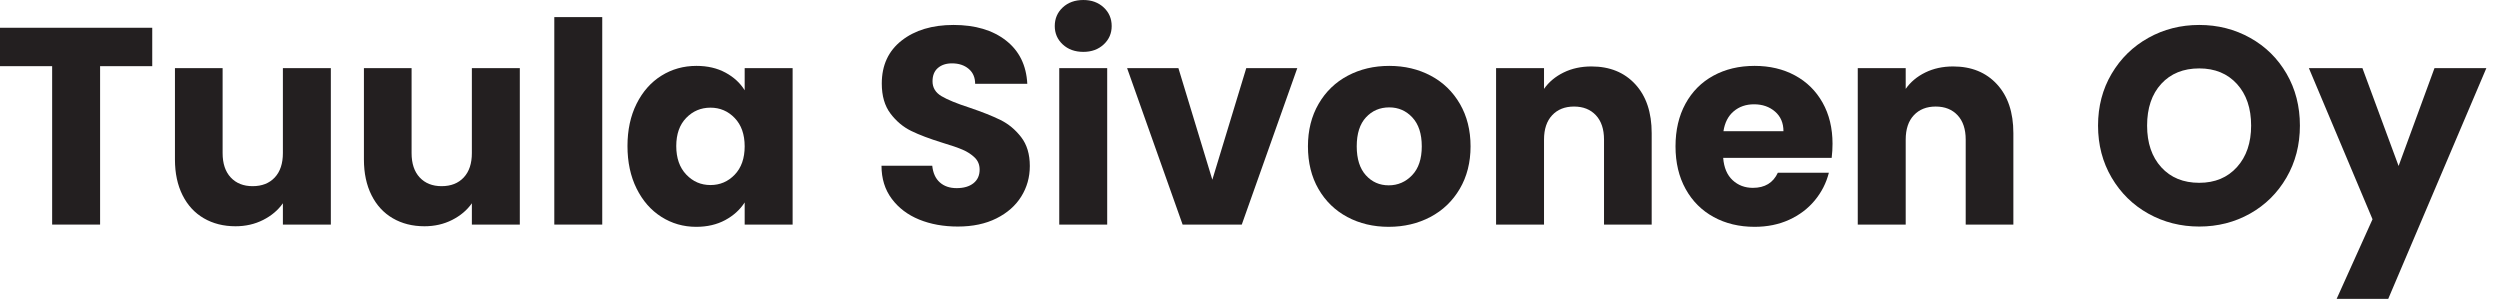
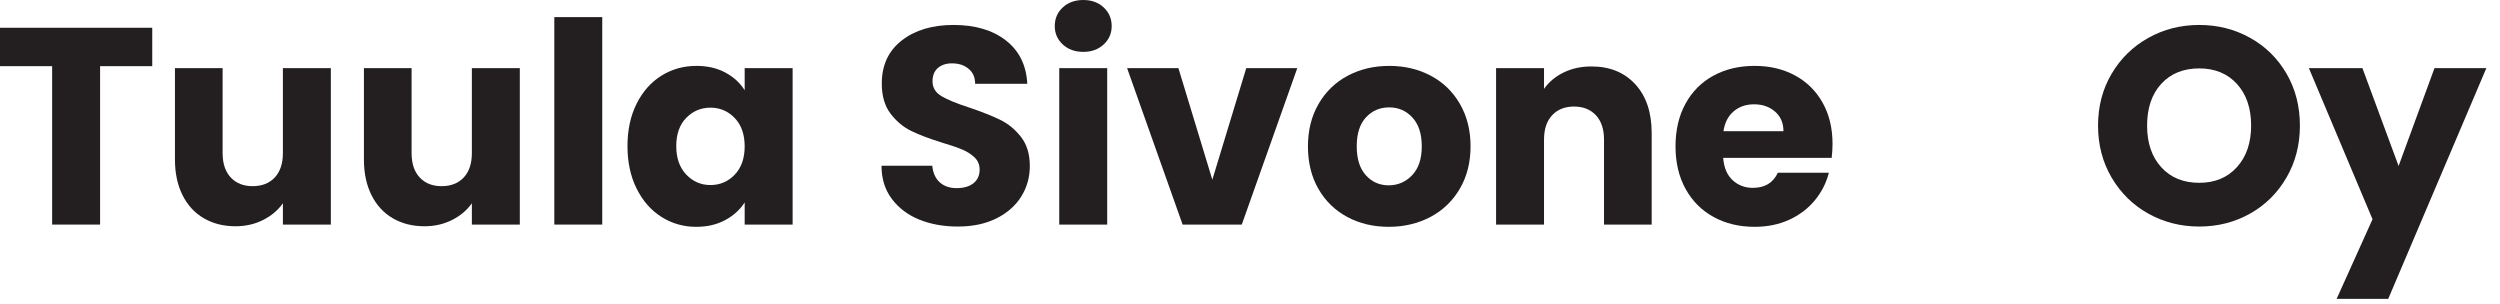
<svg xmlns="http://www.w3.org/2000/svg" width="100%" height="100%" viewBox="0 0 107 13" version="1.1" xml:space="preserve" style="fill-rule:evenodd;clip-rule:evenodd;stroke-linejoin:round;stroke-miterlimit:2;">
  <path d="M6.516,1.188l-0,1.644l-2.232,-0l-0,6.78l-2.052,-0l-0,-6.78l-2.232,-0l-0,-1.644l6.516,-0Z" style="fill:#231f20;fill-rule:nonzero;" />
  <path d="M14.16,2.916l-0,6.696l-2.052,-0l-0,-0.912c-0.208,0.296 -0.49,0.534 -0.846,0.714c-0.356,0.18 -0.75,0.27 -1.182,0.27c-0.512,-0 -0.964,-0.114 -1.356,-0.342c-0.392,-0.228 -0.696,-0.558 -0.912,-0.99c-0.216,-0.432 -0.324,-0.94 -0.324,-1.524l-0,-3.912l2.04,-0l-0,3.636c-0,0.448 0.116,0.796 0.348,1.044c0.232,0.248 0.544,0.372 0.936,0.372c0.4,-0 0.716,-0.124 0.948,-0.372c0.232,-0.248 0.348,-0.596 0.348,-1.044l-0,-3.636l2.052,-0Z" style="fill:#231f20;fill-rule:nonzero;" />
  <path d="M22.248,2.916l-0,6.696l-2.052,-0l-0,-0.912c-0.208,0.296 -0.49,0.534 -0.846,0.714c-0.356,0.18 -0.75,0.27 -1.182,0.27c-0.512,-0 -0.964,-0.114 -1.356,-0.342c-0.392,-0.228 -0.696,-0.558 -0.912,-0.99c-0.216,-0.432 -0.324,-0.94 -0.324,-1.524l-0,-3.912l2.04,-0l-0,3.636c-0,0.448 0.116,0.796 0.348,1.044c0.232,0.248 0.544,0.372 0.936,0.372c0.4,-0 0.716,-0.124 0.948,-0.372c0.232,-0.248 0.348,-0.596 0.348,-1.044l-0,-3.636l2.052,-0Z" style="fill:#231f20;fill-rule:nonzero;" />
  <rect x="23.724" y="0.732" width="2.052" height="8.88" style="fill:#231f20;fill-rule:nonzero;" />
  <path d="M26.856,6.252c-0,-0.688 0.13,-1.292 0.39,-1.812c0.26,-0.52 0.614,-0.92 1.062,-1.2c0.448,-0.28 0.948,-0.42 1.5,-0.42c0.472,-0 0.886,0.096 1.242,0.288c0.356,0.192 0.63,0.444 0.822,0.756l-0,-0.948l2.052,-0l-0,6.696l-2.052,-0l-0,-0.948c-0.2,0.312 -0.478,0.564 -0.834,0.756c-0.356,0.192 -0.77,0.288 -1.242,0.288c-0.544,-0 -1.04,-0.142 -1.488,-0.426c-0.448,-0.284 -0.802,-0.688 -1.062,-1.212c-0.26,-0.524 -0.39,-1.13 -0.39,-1.818Zm5.016,0.012c-0,-0.512 -0.142,-0.916 -0.426,-1.212c-0.284,-0.296 -0.63,-0.444 -1.038,-0.444c-0.408,-0 -0.754,0.146 -1.038,0.438c-0.284,0.292 -0.426,0.694 -0.426,1.206c-0,0.512 0.142,0.918 0.426,1.218c0.284,0.3 0.63,0.45 1.038,0.45c0.408,-0 0.754,-0.148 1.038,-0.444c0.284,-0.296 0.426,-0.7 0.426,-1.212Z" style="fill:#231f20;fill-rule:nonzero;" />
  <path d="M40.998,9.696c-0.617,-0 -1.17,-0.1 -1.659,-0.3c-0.489,-0.2 -0.88,-0.496 -1.172,-0.888c-0.293,-0.392 -0.439,-0.864 -0.439,-1.416l2.172,-0c0.032,0.312 0.14,0.55 0.324,0.714c0.184,0.164 0.424,0.246 0.72,0.246c0.304,-0 0.544,-0.07 0.72,-0.21c0.176,-0.14 0.264,-0.334 0.264,-0.582c-0,-0.208 -0.07,-0.38 -0.21,-0.516c-0.14,-0.136 -0.312,-0.248 -0.516,-0.336c-0.204,-0.088 -0.494,-0.188 -0.87,-0.3c-0.544,-0.168 -0.988,-0.336 -1.332,-0.504c-0.344,-0.168 -0.64,-0.416 -0.888,-0.744c-0.248,-0.328 -0.372,-0.756 -0.372,-1.284c-0,-0.784 0.284,-1.398 0.852,-1.842c0.568,-0.444 1.308,-0.666 2.22,-0.666c0.928,-0 1.676,0.222 2.244,0.666c0.568,0.444 0.872,1.062 0.912,1.854l-2.232,-0c-0,-0.272 -0.093,-0.486 -0.278,-0.642c-0.185,-0.156 -0.423,-0.234 -0.713,-0.234c-0.249,-0 -0.451,0.066 -0.604,0.198c-0.153,0.132 -0.229,0.322 -0.229,0.57c-0,0.272 0.128,0.484 0.384,0.636c0.256,0.152 0.656,0.316 1.2,0.492c0.544,0.184 0.986,0.36 1.326,0.528c0.34,0.168 0.634,0.412 0.882,0.732c0.248,0.32 0.372,0.732 0.372,1.236c-0,0.48 -0.122,0.916 -0.367,1.308c-0.244,0.392 -0.599,0.704 -1.064,0.936c-0.465,0.232 -1.014,0.348 -1.647,0.348Z" style="fill:#231f20;fill-rule:nonzero;" />
  <path d="M46.368,2.22c-0.36,-0 -0.654,-0.106 -0.882,-0.318c-0.228,-0.212 -0.342,-0.474 -0.342,-0.786c-0,-0.32 0.114,-0.586 0.342,-0.798c0.228,-0.212 0.522,-0.318 0.882,-0.318c0.352,-0 0.642,0.106 0.87,0.318c0.228,0.212 0.342,0.478 0.342,0.798c-0,0.312 -0.114,0.574 -0.342,0.786c-0.228,0.212 -0.518,0.318 -0.87,0.318Zm1.02,0.696l-0,6.696l-2.052,-0l-0,-6.696l2.052,-0Z" style="fill:#231f20;fill-rule:nonzero;" />
  <path d="M51.888,7.692l1.452,-4.776l2.184,-0l-2.376,6.696l-2.532,-0l-2.376,-6.696l2.196,-0l1.452,4.776Z" style="fill:#231f20;fill-rule:nonzero;" />
  <path d="M59.436,9.708c-0.656,-0 -1.246,-0.14 -1.77,-0.42c-0.524,-0.28 -0.936,-0.68 -1.236,-1.2c-0.3,-0.52 -0.45,-1.128 -0.45,-1.824c-0,-0.688 0.152,-1.294 0.456,-1.818c0.304,-0.524 0.72,-0.926 1.248,-1.206c0.528,-0.28 1.12,-0.42 1.776,-0.42c0.656,-0 1.248,0.14 1.776,0.42c0.528,0.28 0.944,0.682 1.248,1.206c0.304,0.524 0.456,1.13 0.456,1.818c-0,0.688 -0.154,1.294 -0.462,1.818c-0.308,0.524 -0.728,0.926 -1.26,1.206c-0.532,0.28 -1.126,0.42 -1.782,0.42Zm-0,-1.776c0.392,-0 0.726,-0.144 1.002,-0.432c0.276,-0.288 0.414,-0.7 0.414,-1.236c-0,-0.536 -0.134,-0.948 -0.402,-1.236c-0.268,-0.288 -0.598,-0.432 -0.99,-0.432c-0.4,-0 -0.732,0.142 -0.996,0.426c-0.264,0.284 -0.396,0.698 -0.396,1.242c-0,0.536 0.13,0.948 0.39,1.236c0.26,0.288 0.586,0.432 0.978,0.432Z" style="fill:#231f20;fill-rule:nonzero;" />
  <path d="M68.112,2.844c0.784,-0 1.41,0.254 1.878,0.762c0.468,0.508 0.702,1.206 0.702,2.094l0,3.912l-2.04,-0l0,-3.636c0,-0.448 -0.116,-0.796 -0.348,-1.044c-0.232,-0.248 -0.544,-0.372 -0.936,-0.372c-0.392,-0 -0.704,0.124 -0.936,0.372c-0.232,0.248 -0.348,0.596 -0.348,1.044l0,3.636l-2.052,-0l0,-6.696l2.052,-0l0,0.888c0.208,-0.296 0.488,-0.53 0.84,-0.702c0.352,-0.172 0.748,-0.258 1.188,-0.258Z" style="fill:#231f20;fill-rule:nonzero;" />
  <path d="M78.432,6.156c-0,0.192 -0.012,0.392 -0.036,0.6l-4.644,-0c0.032,0.416 0.166,0.734 0.402,0.954c0.236,0.22 0.526,0.33 0.87,0.33c0.512,-0 0.868,-0.216 1.068,-0.648l2.184,-0c-0.112,0.44 -0.314,0.836 -0.606,1.188c-0.292,0.352 -0.658,0.628 -1.098,0.828c-0.44,0.2 -0.932,0.3 -1.476,0.3c-0.656,-0 -1.24,-0.14 -1.752,-0.42c-0.512,-0.28 -0.912,-0.68 -1.2,-1.2c-0.288,-0.52 -0.432,-1.128 -0.432,-1.824c-0,-0.696 0.142,-1.304 0.426,-1.824c0.284,-0.52 0.682,-0.92 1.194,-1.2c0.512,-0.28 1.1,-0.42 1.764,-0.42c0.648,-0 1.224,0.136 1.728,0.408c0.504,0.272 0.898,0.66 1.182,1.164c0.284,0.504 0.426,1.092 0.426,1.764Zm-2.1,-0.54c-0,-0.352 -0.12,-0.632 -0.36,-0.84c-0.24,-0.208 -0.54,-0.312 -0.9,-0.312c-0.344,-0 -0.634,0.1 -0.87,0.3c-0.236,0.2 -0.382,0.484 -0.438,0.852l2.568,-0Z" style="fill:#231f20;fill-rule:nonzero;" />
-   <path d="M83.592,2.844c0.784,-0 1.41,0.254 1.878,0.762c0.468,0.508 0.702,1.206 0.702,2.094l-0,3.912l-2.04,-0l-0,-3.636c-0,-0.448 -0.116,-0.796 -0.348,-1.044c-0.232,-0.248 -0.544,-0.372 -0.936,-0.372c-0.392,-0 -0.704,0.124 -0.936,0.372c-0.232,0.248 -0.348,0.596 -0.348,1.044l0,3.636l-2.052,-0l0,-6.696l2.052,-0l0,0.888c0.208,-0.296 0.488,-0.53 0.84,-0.702c0.352,-0.172 0.748,-0.258 1.188,-0.258Z" style="fill:#231f20;fill-rule:nonzero;" />
  <path d="M94.128,9.696c-0.792,-0 -1.518,-0.184 -2.178,-0.552c-0.66,-0.368 -1.184,-0.882 -1.572,-1.542c-0.388,-0.66 -0.582,-1.402 -0.582,-2.226c-0,-0.824 0.194,-1.564 0.582,-2.22c0.388,-0.656 0.912,-1.168 1.572,-1.536c0.66,-0.368 1.386,-0.552 2.178,-0.552c0.792,-0 1.518,0.184 2.178,0.552c0.66,0.368 1.18,0.88 1.56,1.536c0.38,0.656 0.57,1.396 0.57,2.22c-0,0.824 -0.192,1.566 -0.576,2.226c-0.384,0.66 -0.904,1.174 -1.56,1.542c-0.656,0.368 -1.38,0.552 -2.172,0.552Zm-0,-1.872c0.672,-0 1.21,-0.224 1.614,-0.672c0.404,-0.448 0.606,-1.04 0.606,-1.776c-0,-0.744 -0.202,-1.338 -0.606,-1.782c-0.404,-0.444 -0.942,-0.666 -1.614,-0.666c-0.68,-0 -1.222,0.22 -1.626,0.66c-0.404,0.44 -0.606,1.036 -0.606,1.788c-0,0.744 0.202,1.338 0.606,1.782c0.404,0.444 0.946,0.666 1.626,0.666Z" style="fill:#231f20;fill-rule:nonzero;" />
  <path d="M106.416,2.916l-4.2,9.876l-2.208,-0l1.536,-3.408l-2.724,-6.468l2.292,-0l1.548,4.188l1.536,-4.188l2.22,-0Z" style="fill:#231f20;fill-rule:nonzero;" />
</svg>